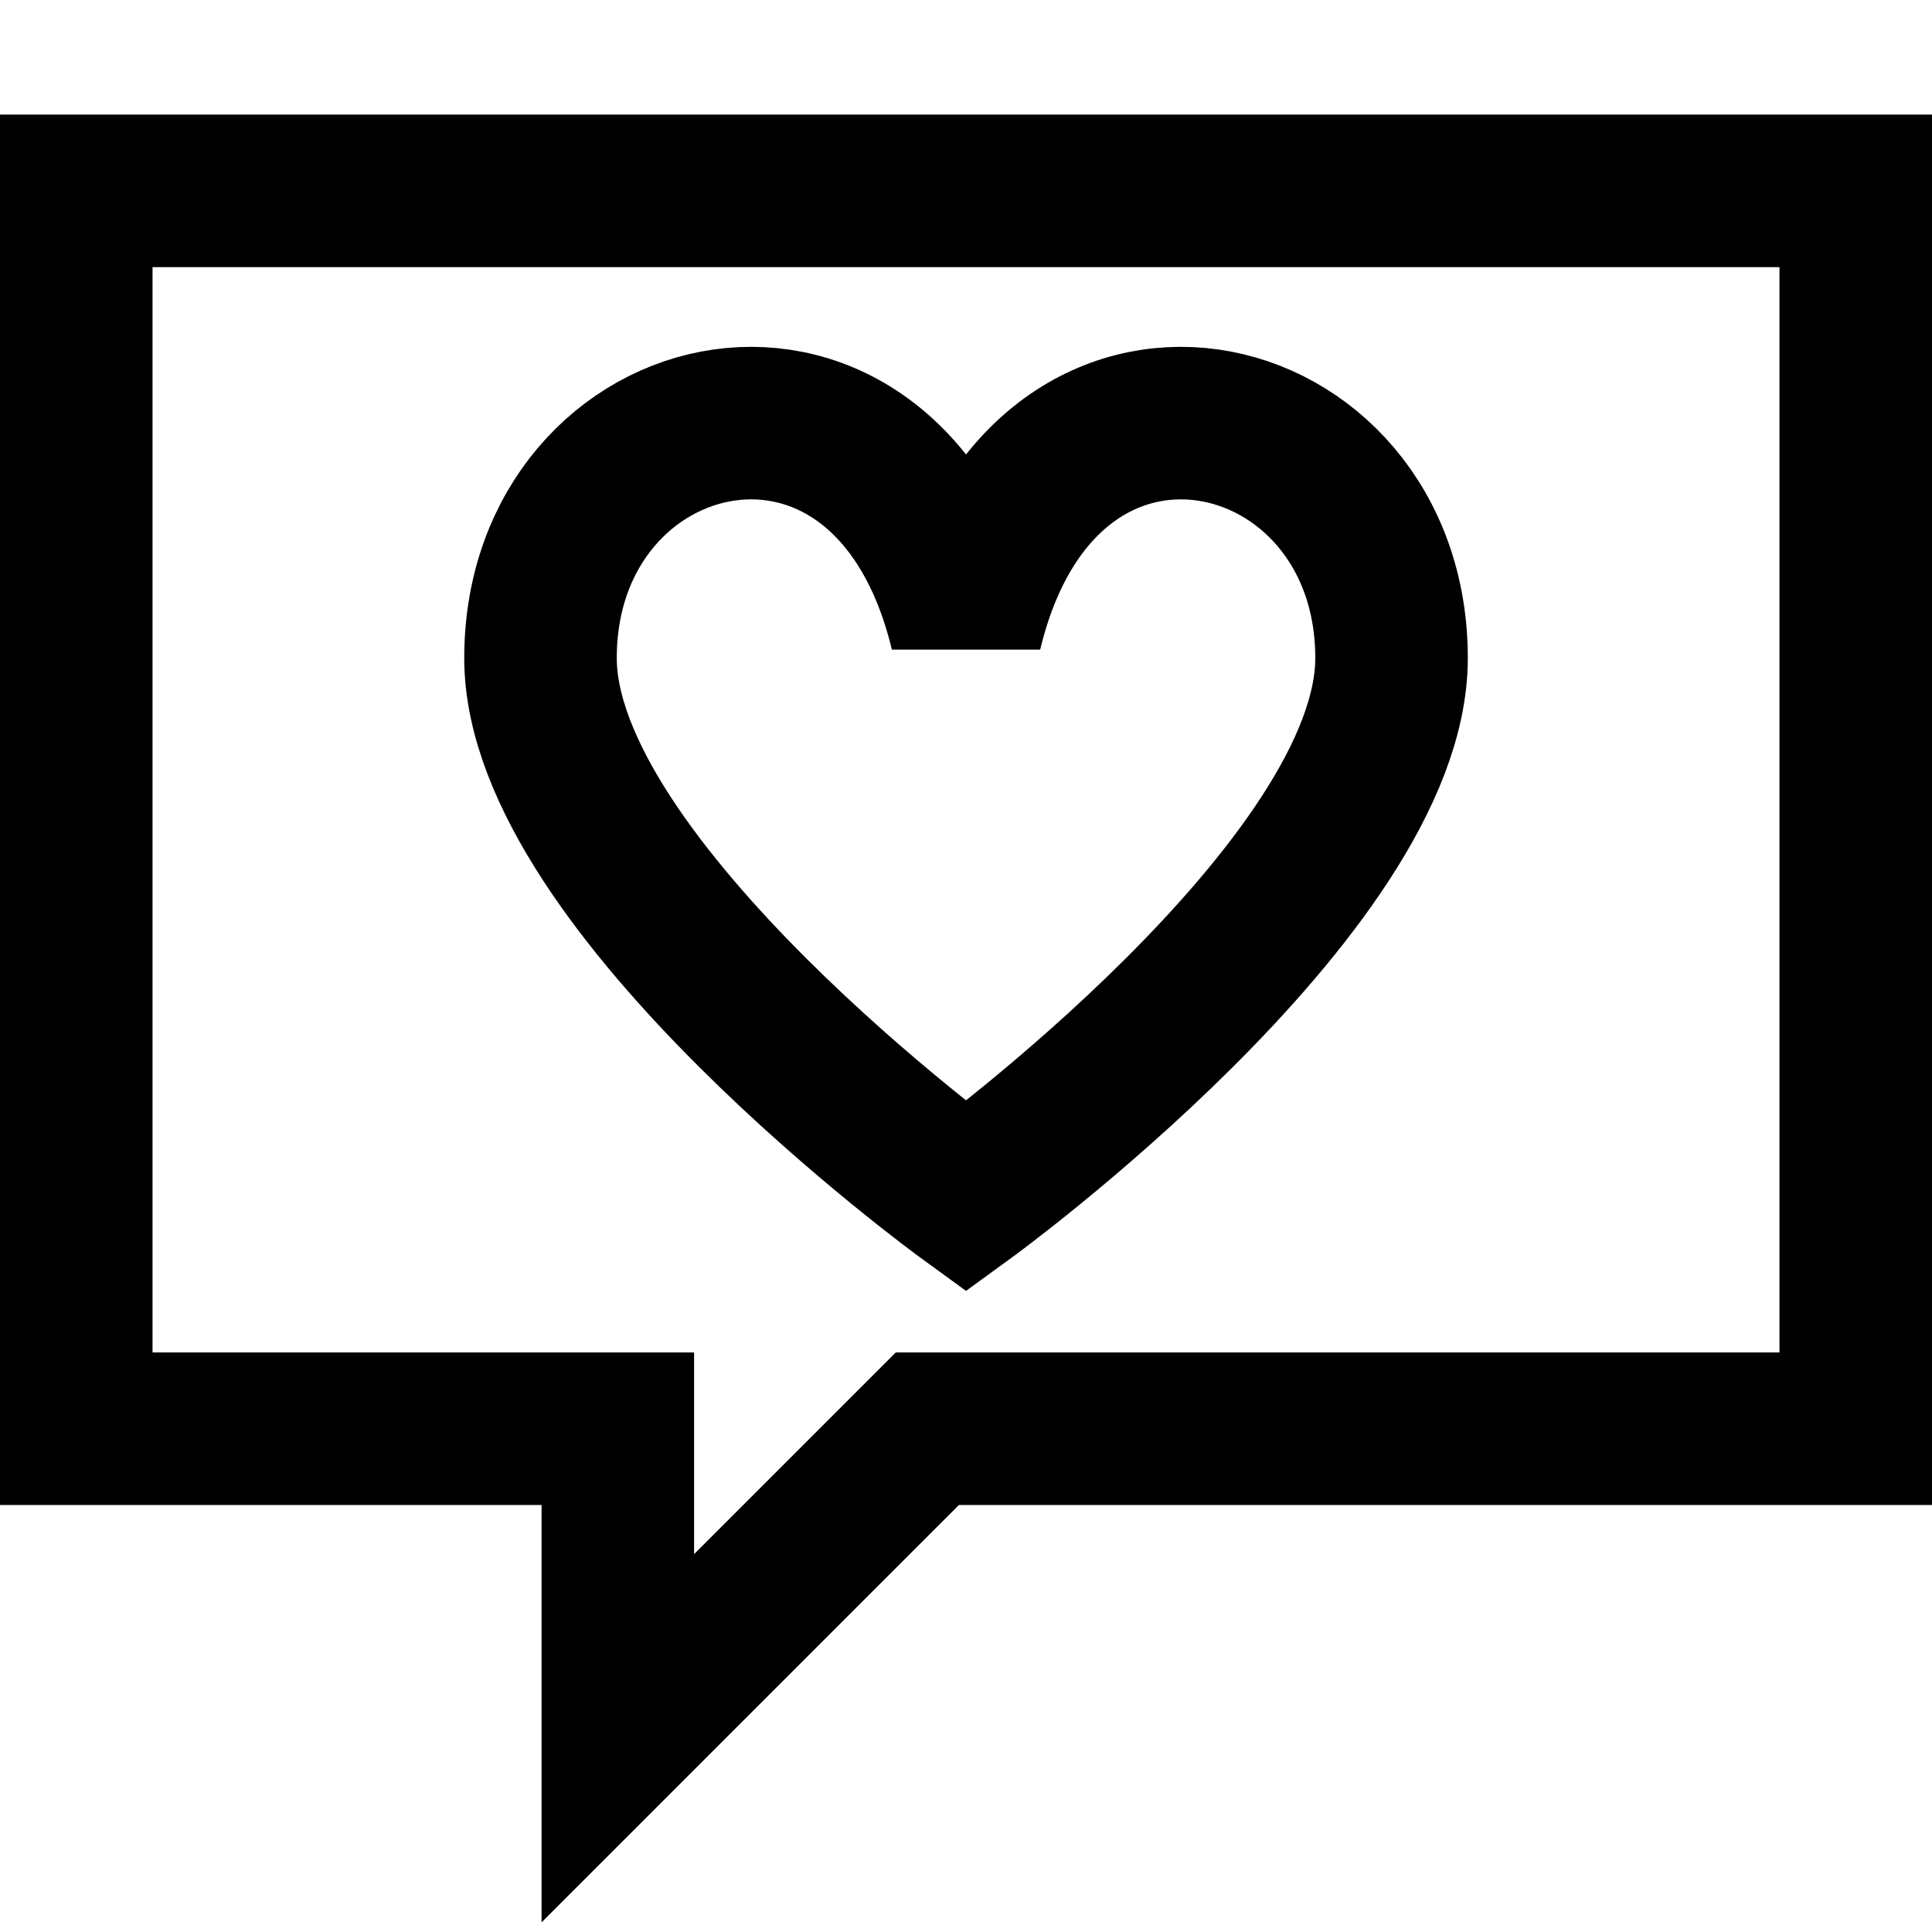
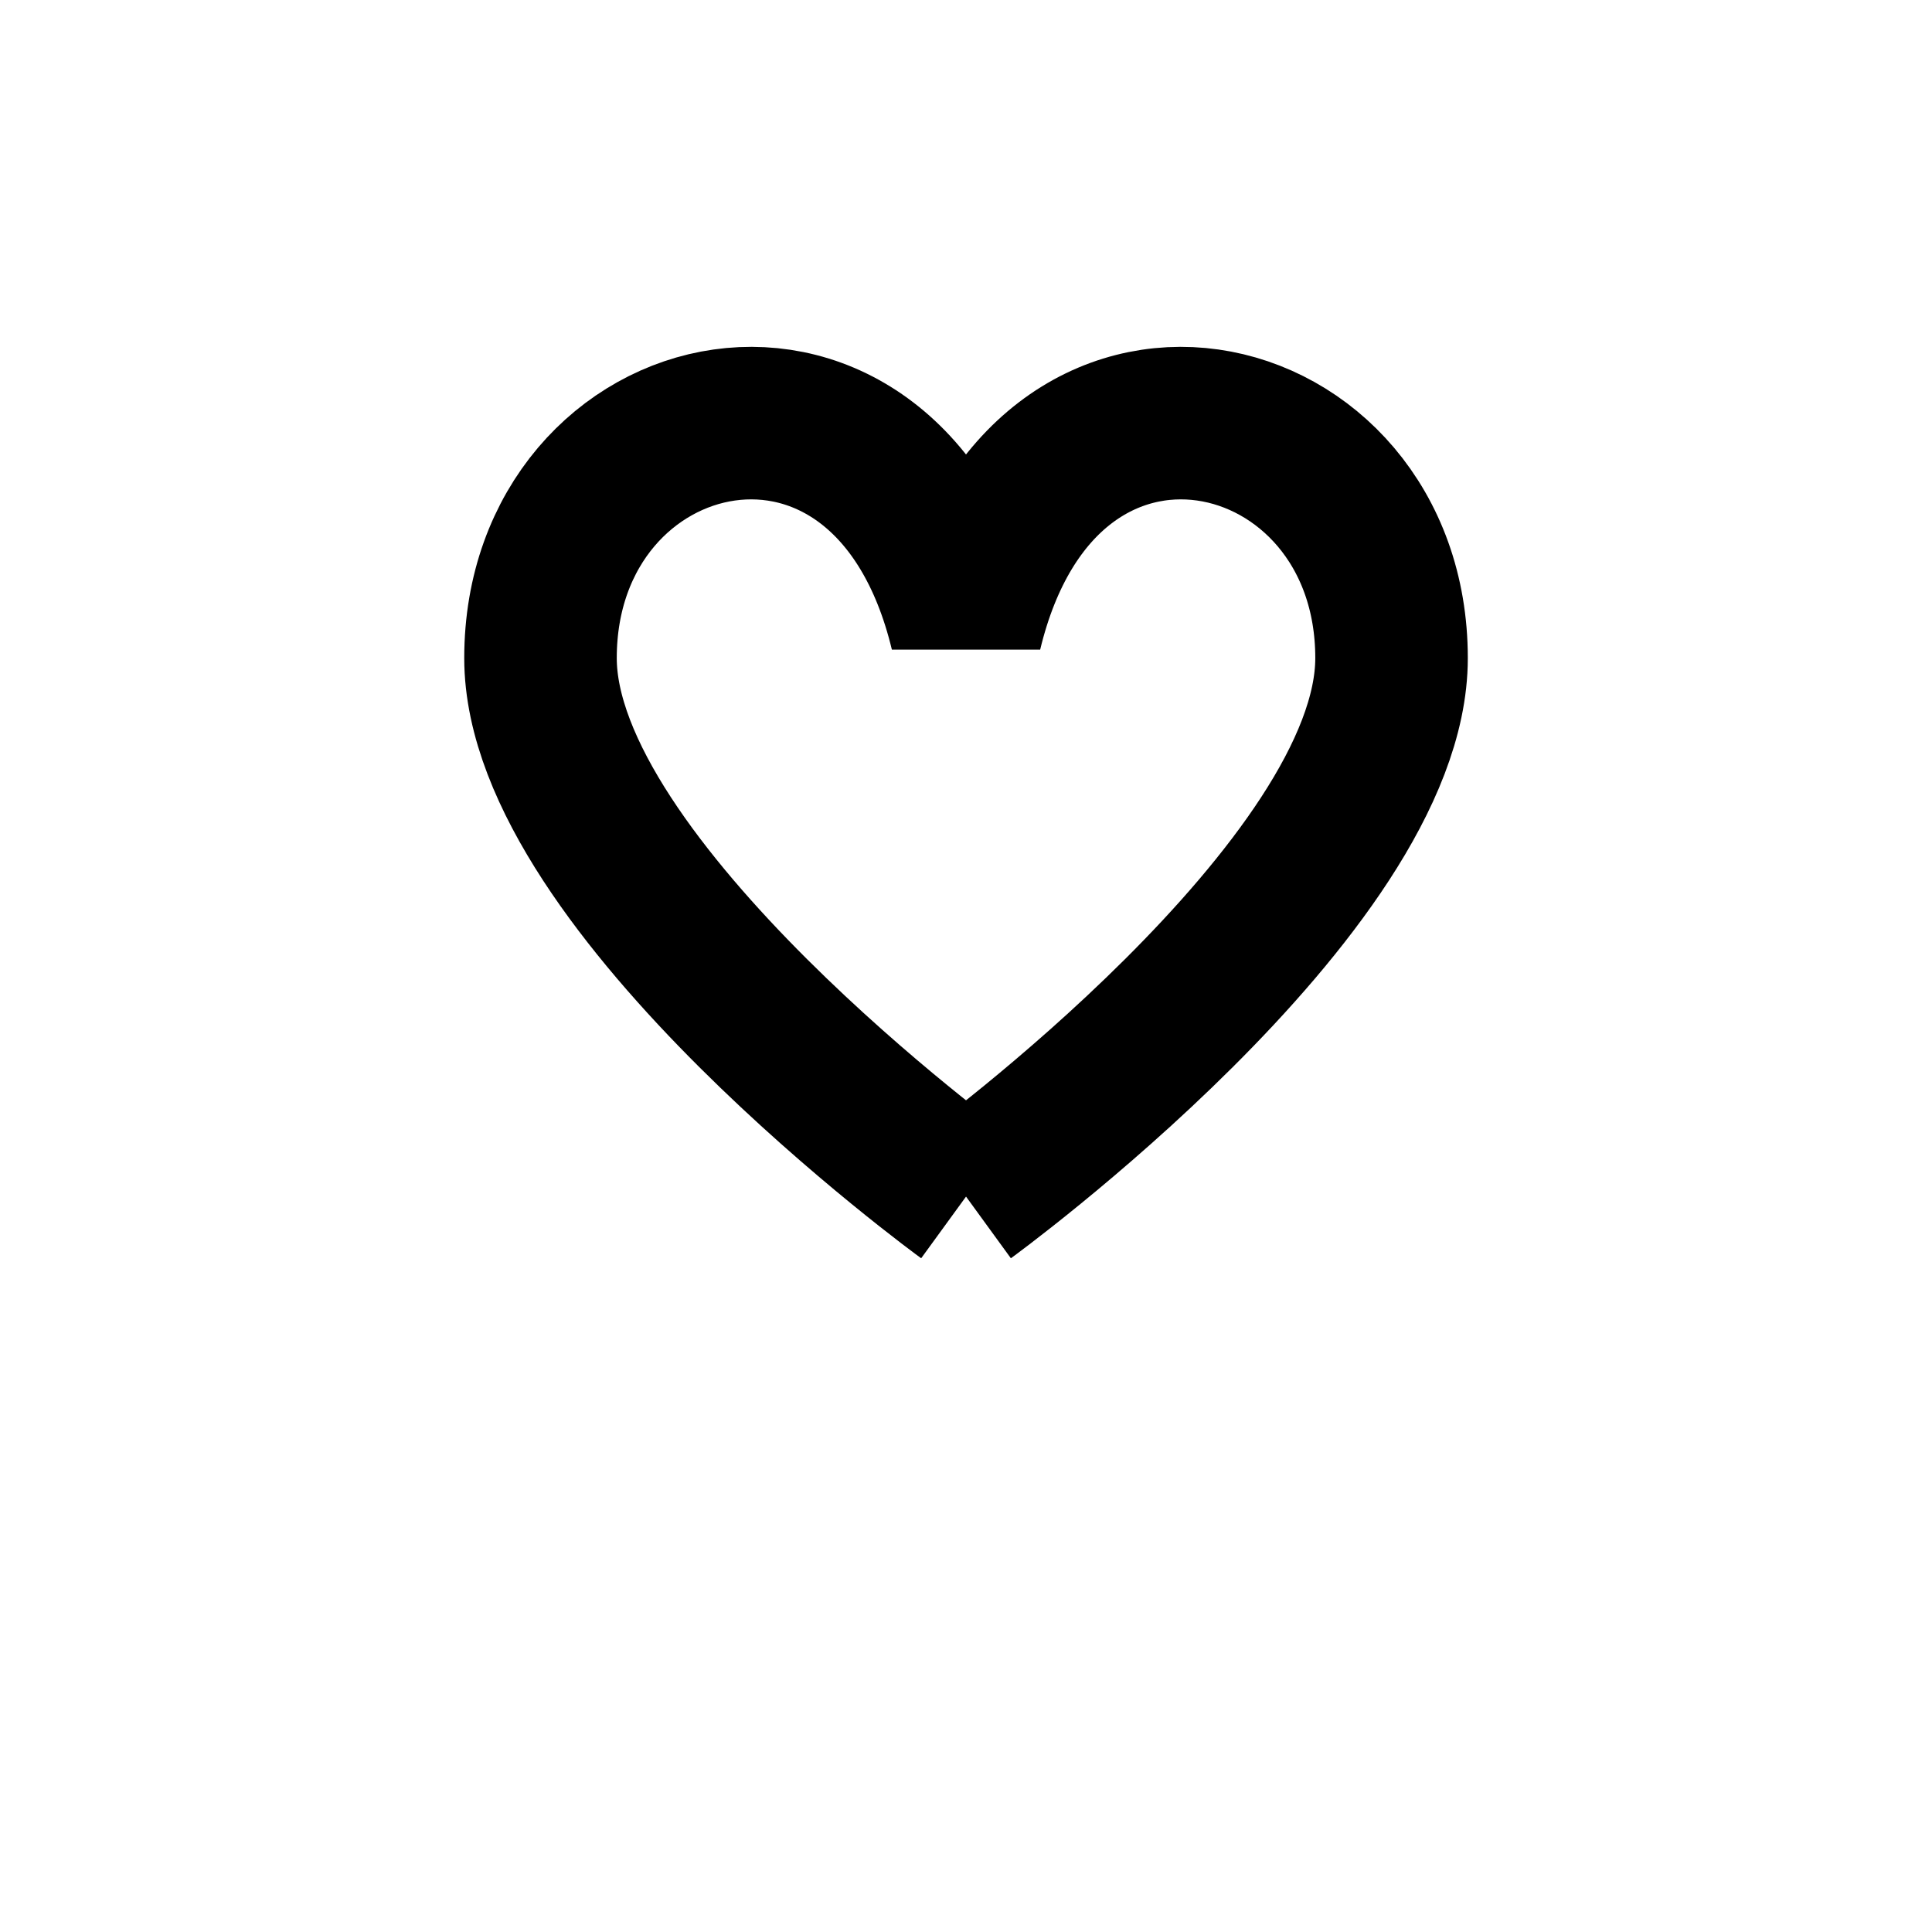
<svg xmlns="http://www.w3.org/2000/svg" width="76" height="76" viewBox="0 0 76 76" fill="none">
-   <path d="M73 56.203H36.478L24.304 68.377V56.203H3V7.508H73V56.203Z" stroke="black" stroke-width="6" stroke-linecap="round" />
-   <path d="M38.001 47.071C38.001 47.071 54.74 34.897 54.74 25.888C54.74 15.479 41.044 12.192 38.001 24.853C34.957 12.192 21.262 15.479 21.262 25.888C21.262 34.897 38.001 47.071 38.001 47.071Z" stroke="black" stroke-width="6" />
+   <path d="M38.001 47.071C38.001 47.071 54.74 34.897 54.74 25.888C54.74 15.479 41.044 12.192 38.001 24.853C34.957 12.192 21.262 15.479 21.262 25.888C21.262 34.897 38.001 47.071 38.001 47.071" stroke="black" stroke-width="6" />
</svg>